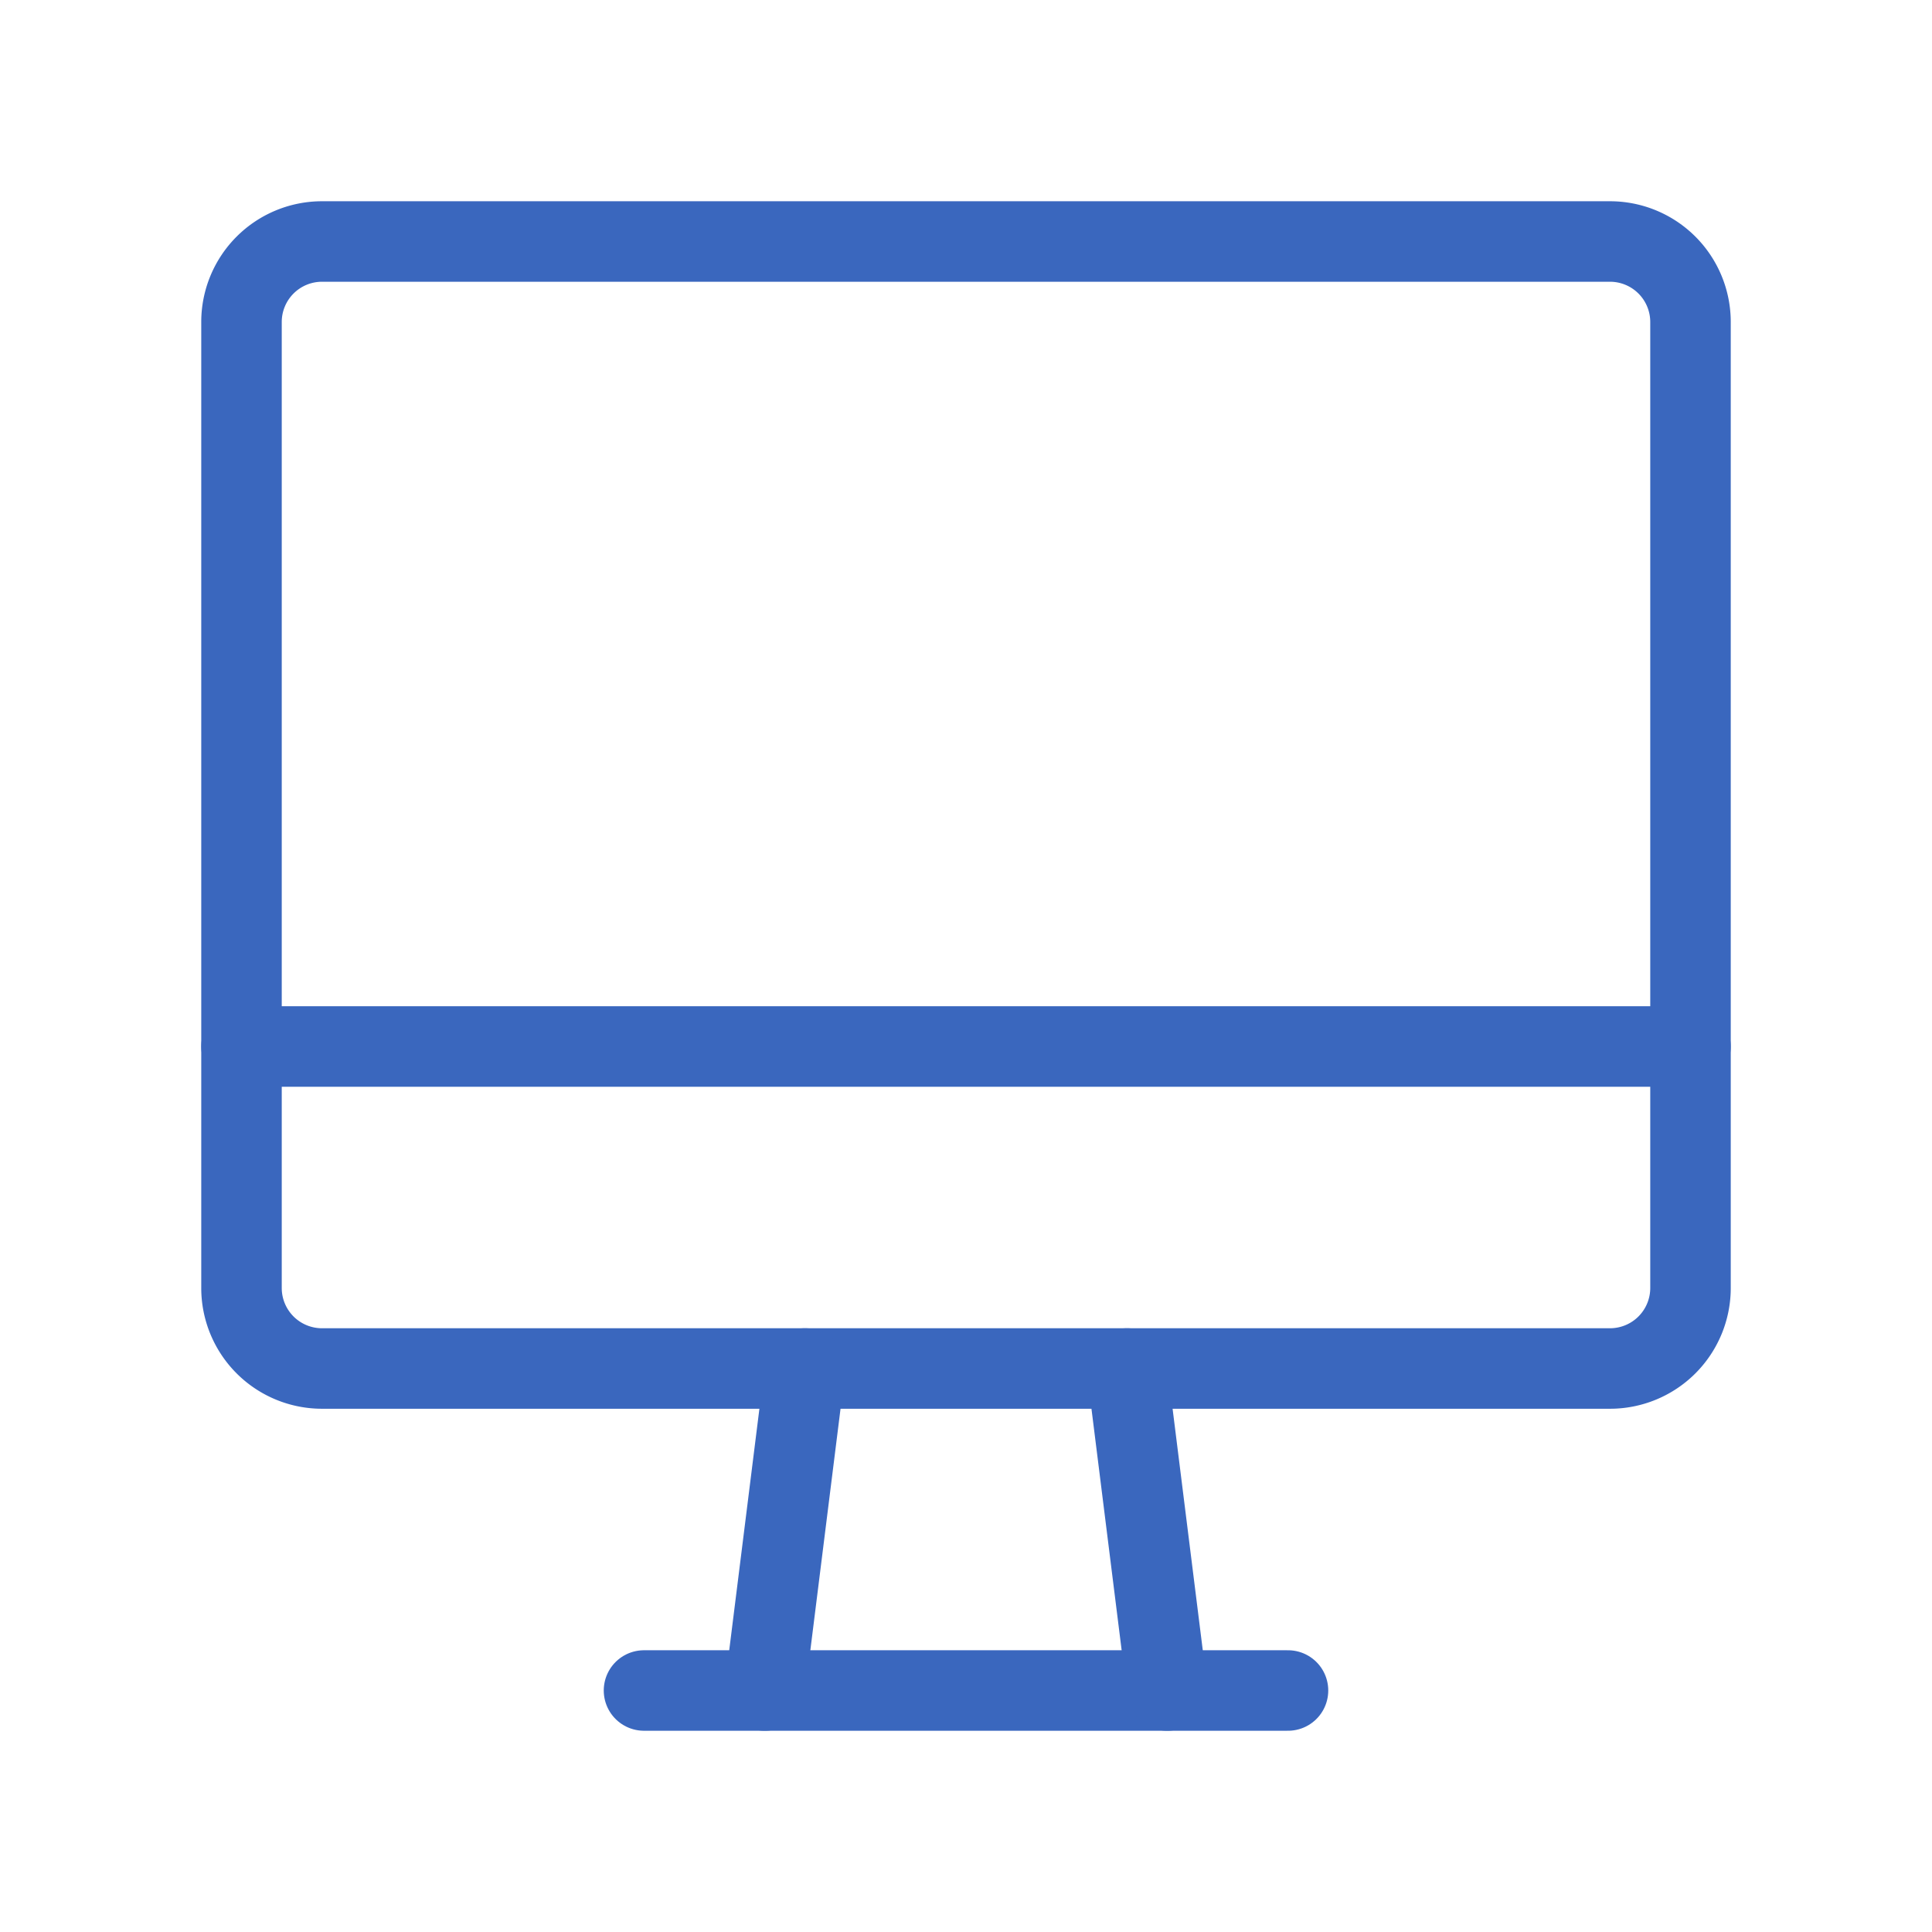
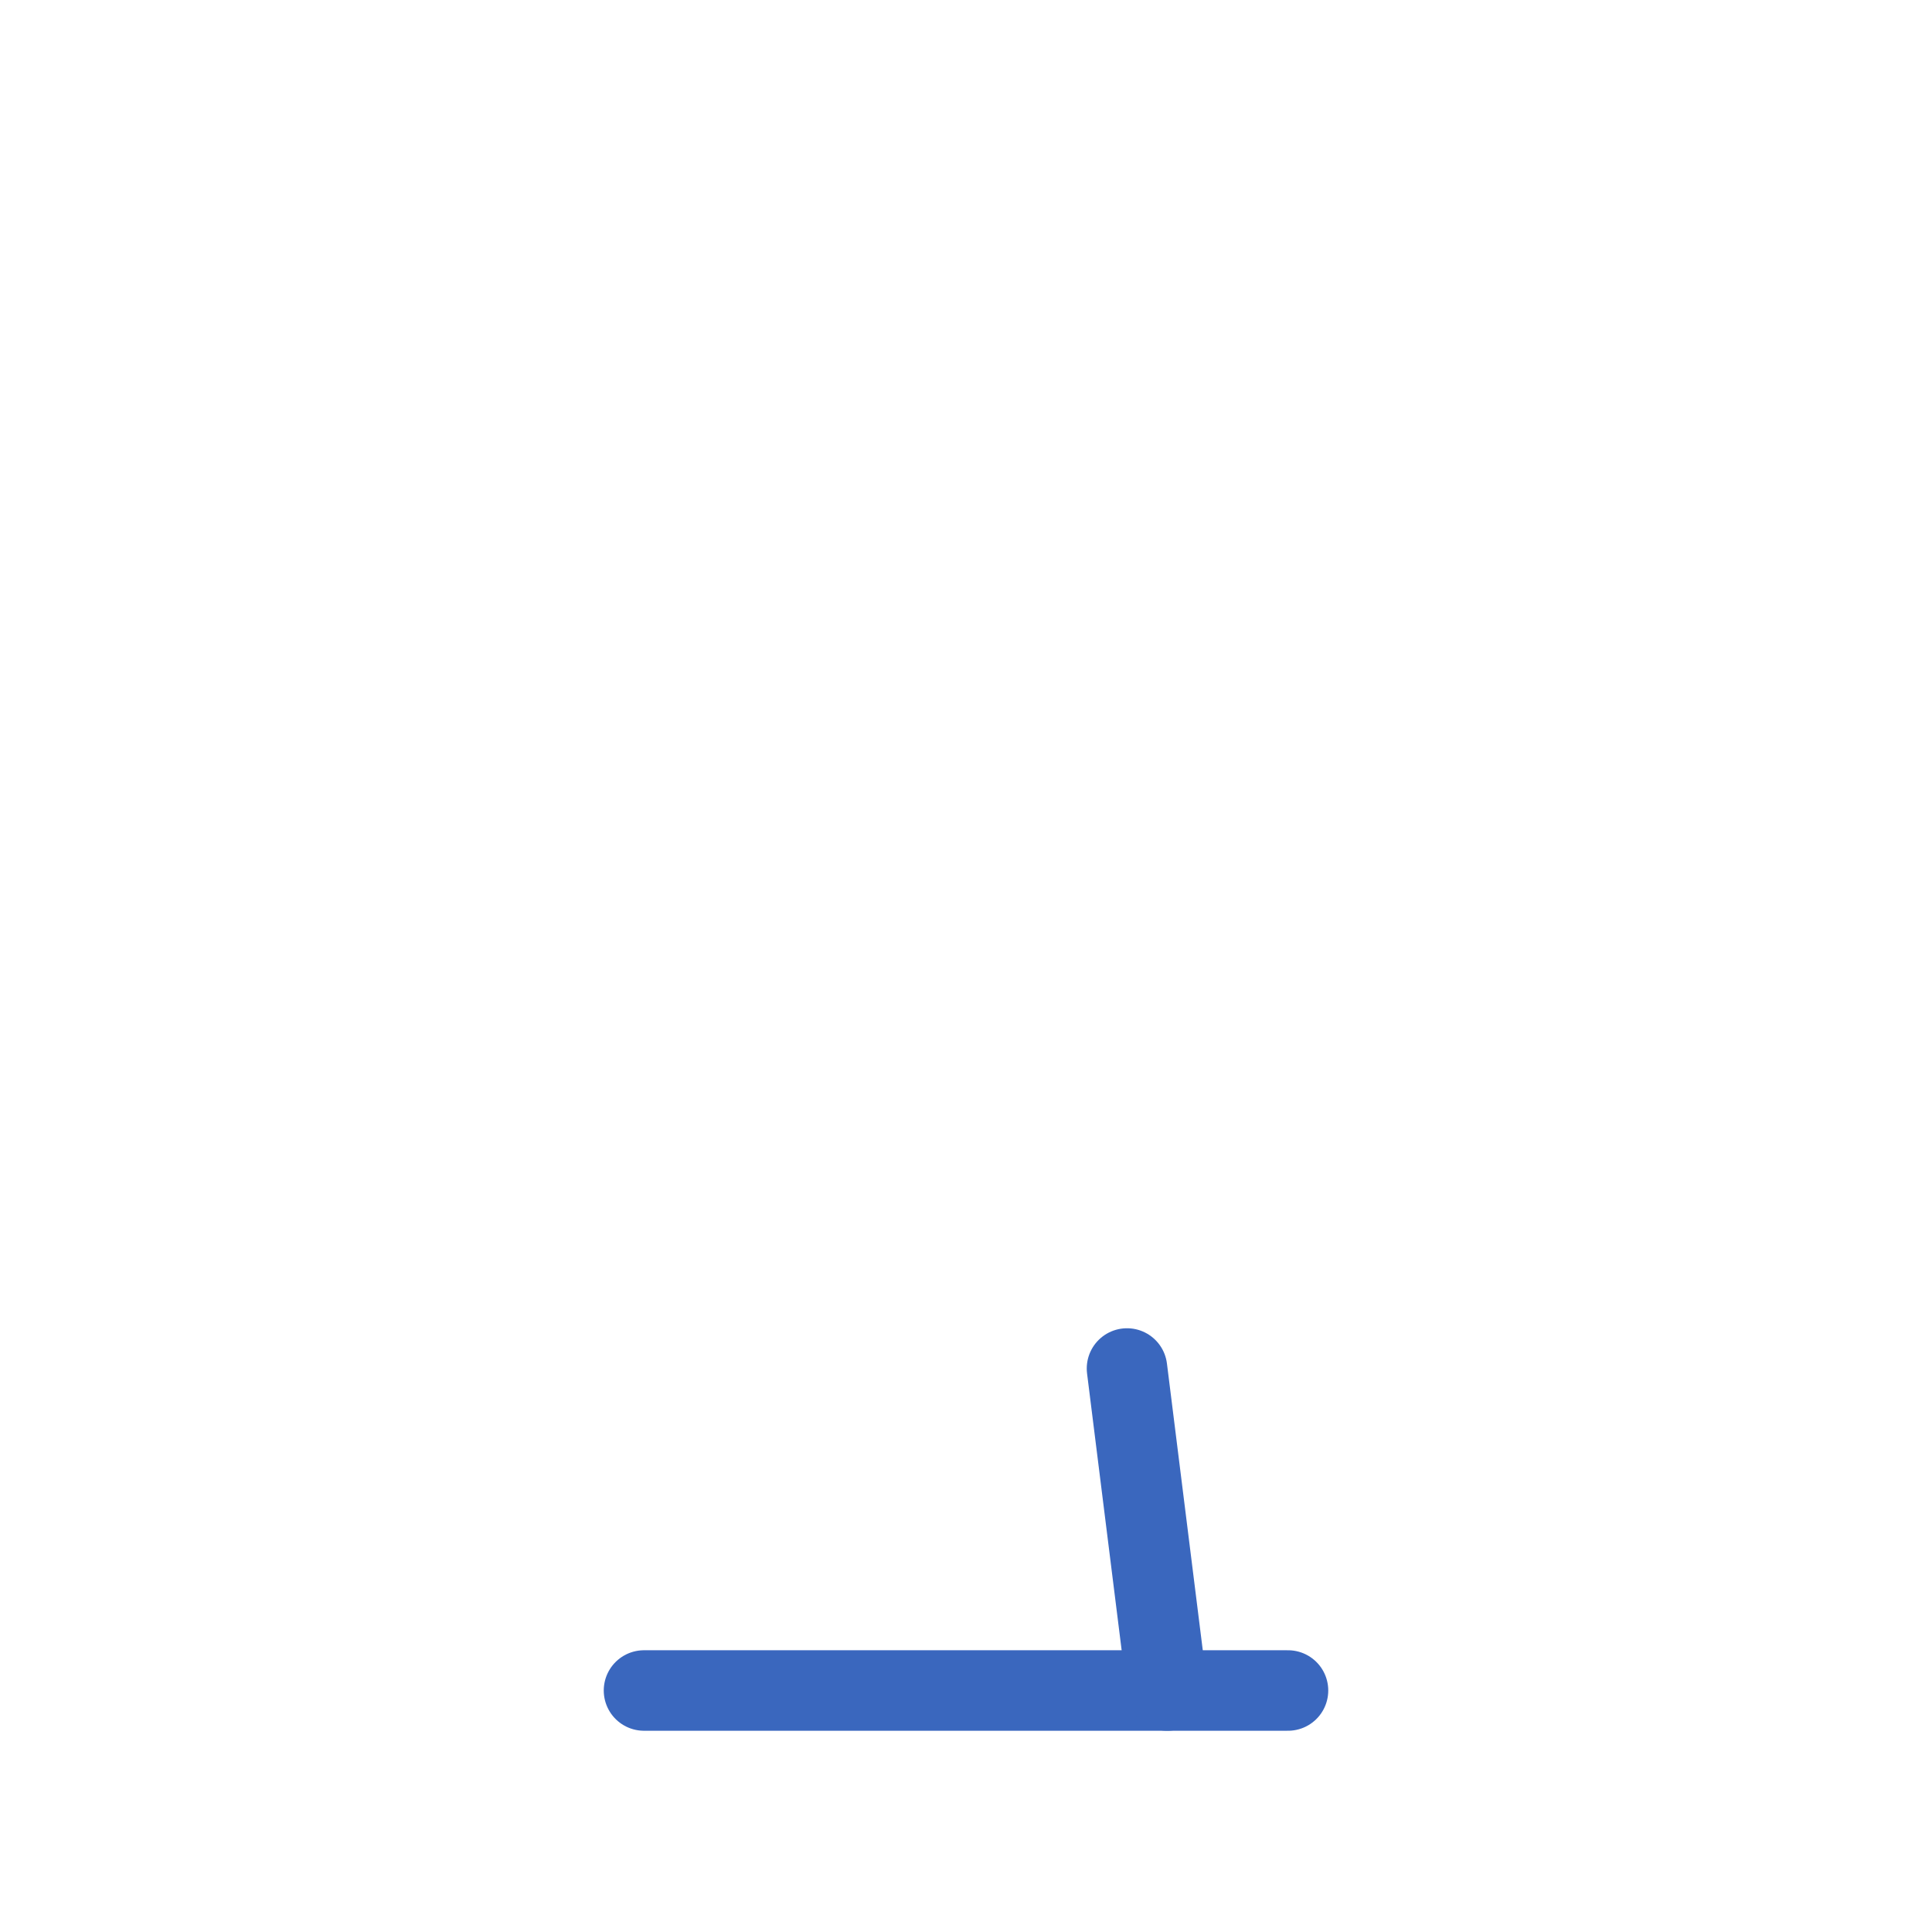
<svg xmlns="http://www.w3.org/2000/svg" id="digital_library" data-name="digital library" width="48" height="48" viewBox="0 0 48 48">
  <path id="Path_672" data-name="Path 672" d="M0,0H48V48H0Z" fill="none" />
-   <path id="Path_673" data-name="Path 673" d="M3,5A2,2,0,0,1,5,3H37a2,2,0,0,1,2,2V29a2,2,0,0,1-2,2H5a2,2,0,0,1-2-2Z" transform="translate(3 3)" fill="none" stroke="#3a67be" stroke-linecap="round" stroke-linejoin="round" stroke-width="2" />
-   <path id="Path_674" data-name="Path 674" d="M3,13H39" transform="translate(3 13)" fill="none" stroke="#3a67be" stroke-linecap="round" stroke-linejoin="round" stroke-width="2" />
  <path id="Path_675" data-name="Path 675" d="M8,21H24" transform="translate(8 21)" fill="none" stroke="#3a67be" stroke-linecap="round" stroke-linejoin="round" stroke-width="2" />
-   <path id="Path_676" data-name="Path 676" d="M10.5,17l-1,8" transform="translate(9.5 17)" fill="none" stroke="#3a67be" stroke-linecap="round" stroke-linejoin="round" stroke-width="2" />
  <path id="Path_677" data-name="Path 677" d="M14,17l1,8" transform="translate(14 17)" fill="none" stroke="#3a67be" stroke-linecap="round" stroke-linejoin="round" stroke-width="2" />
</svg>